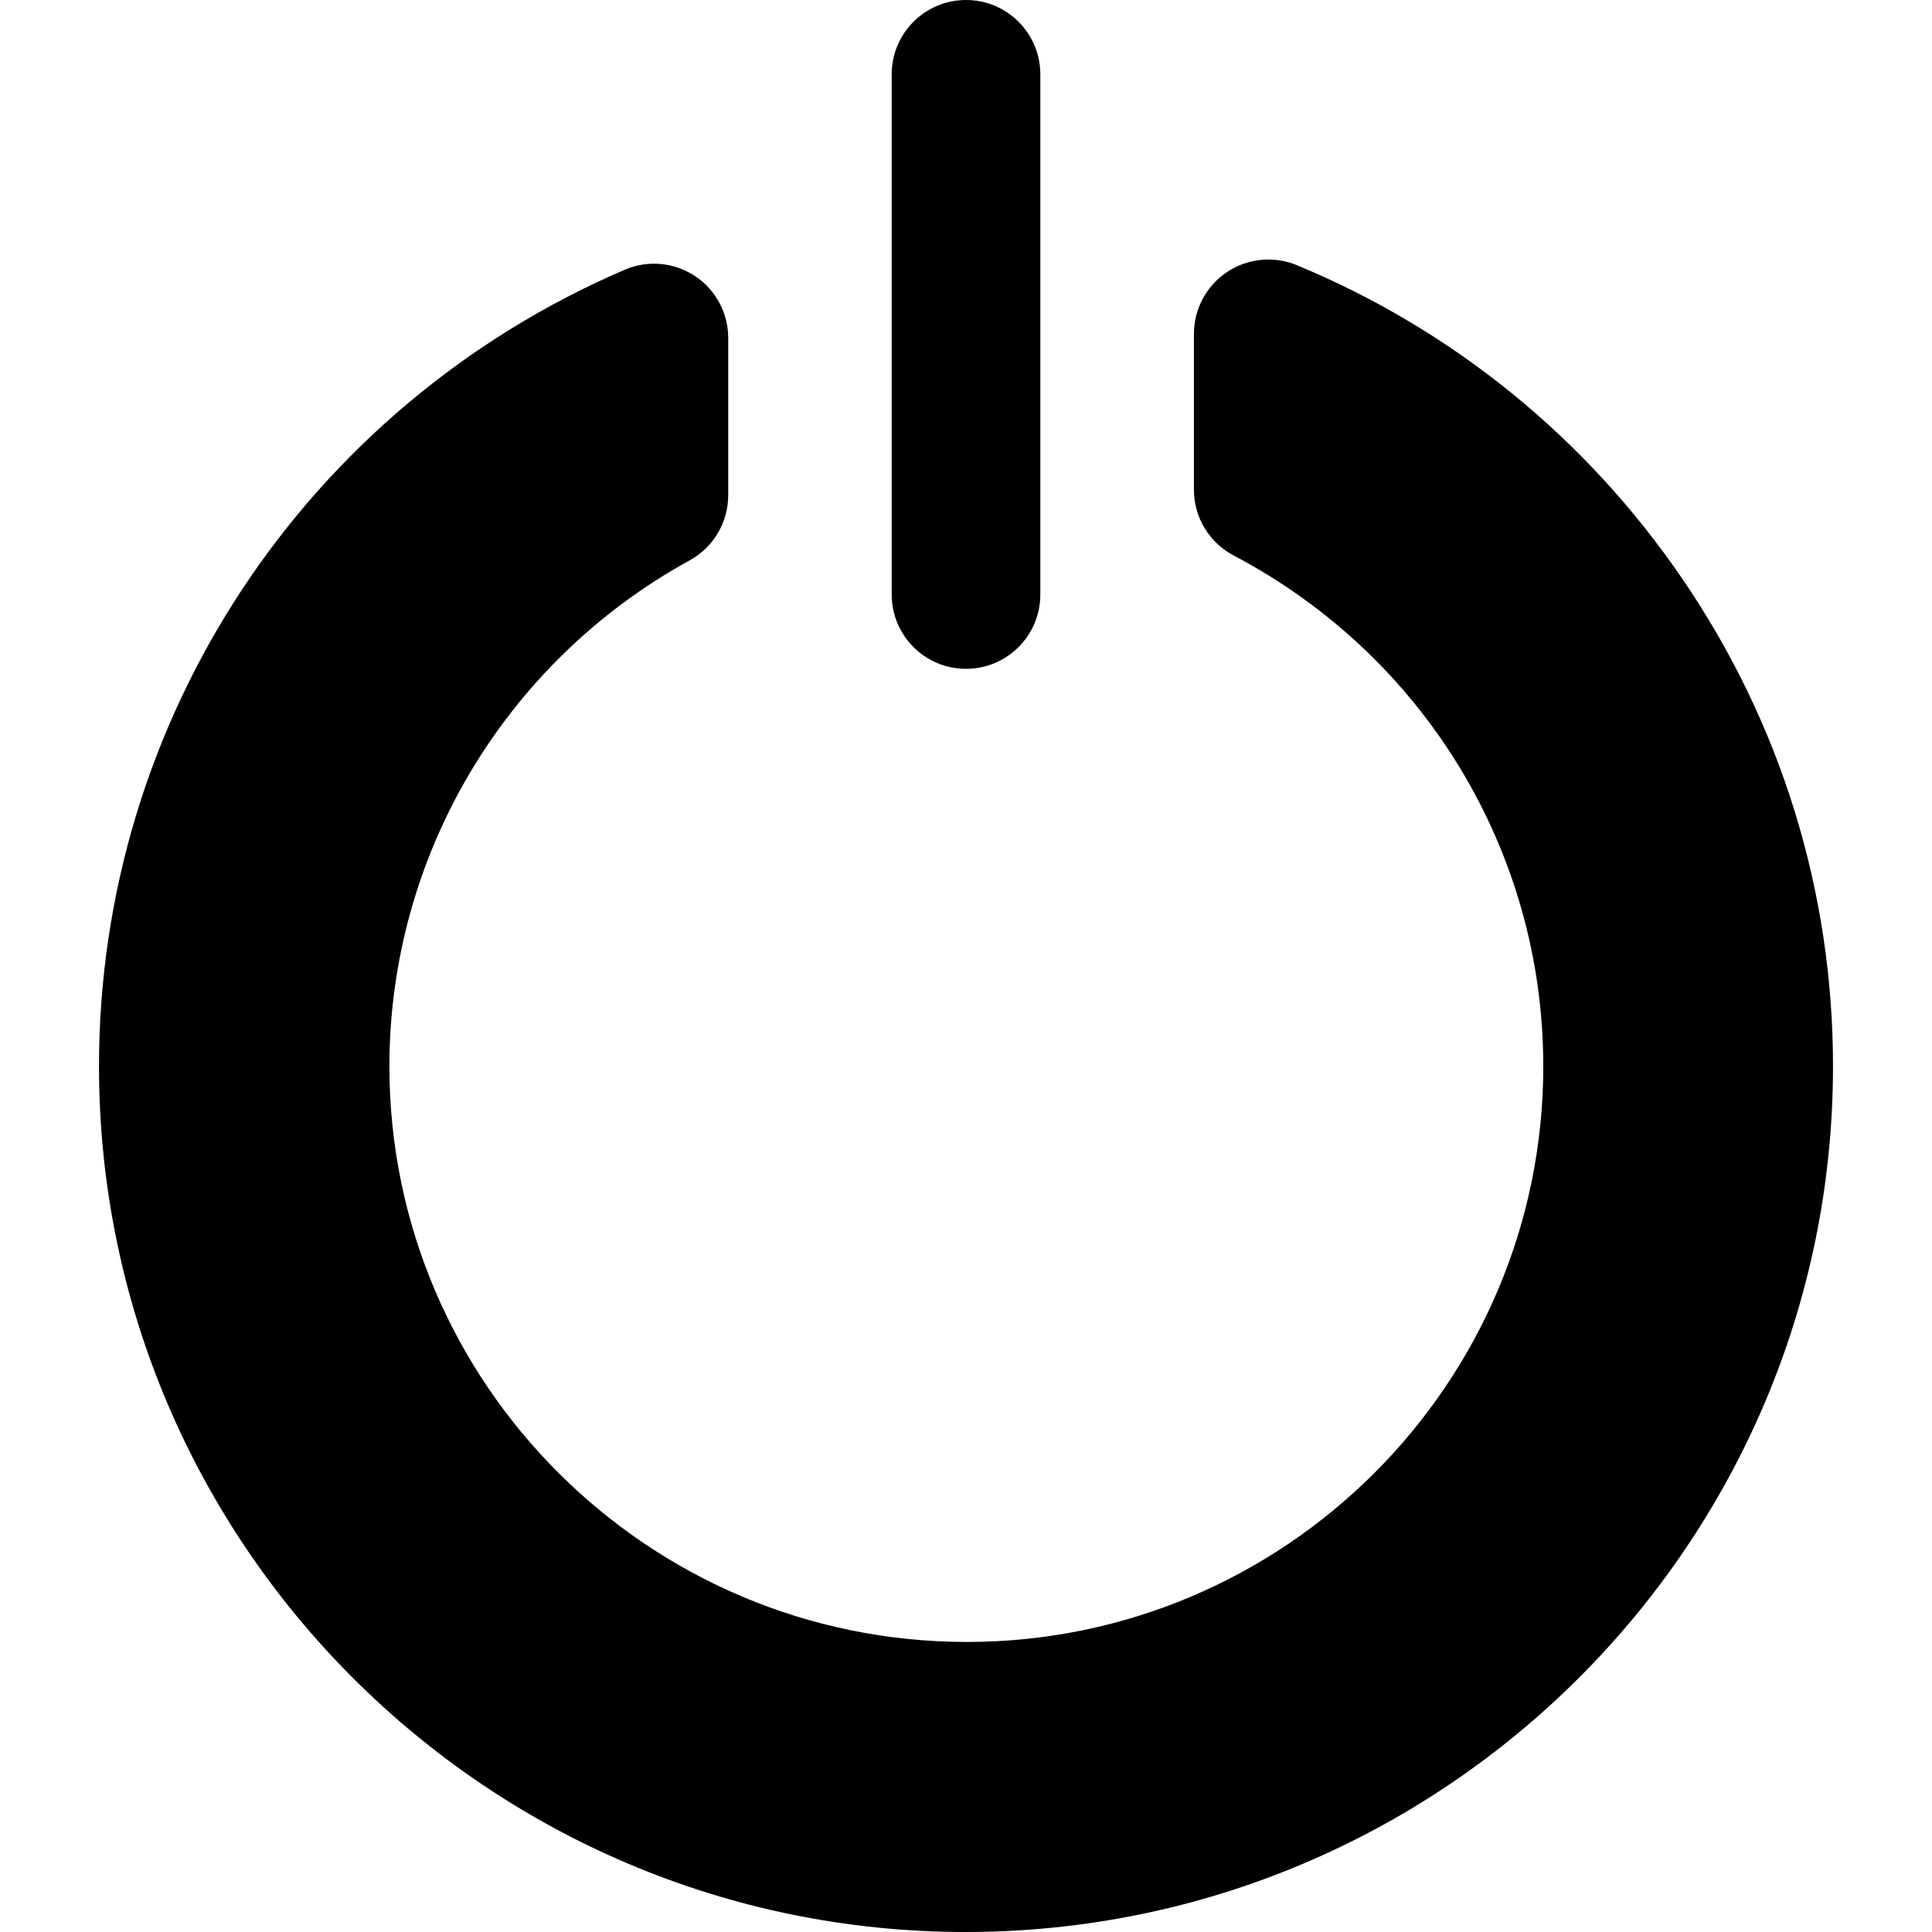
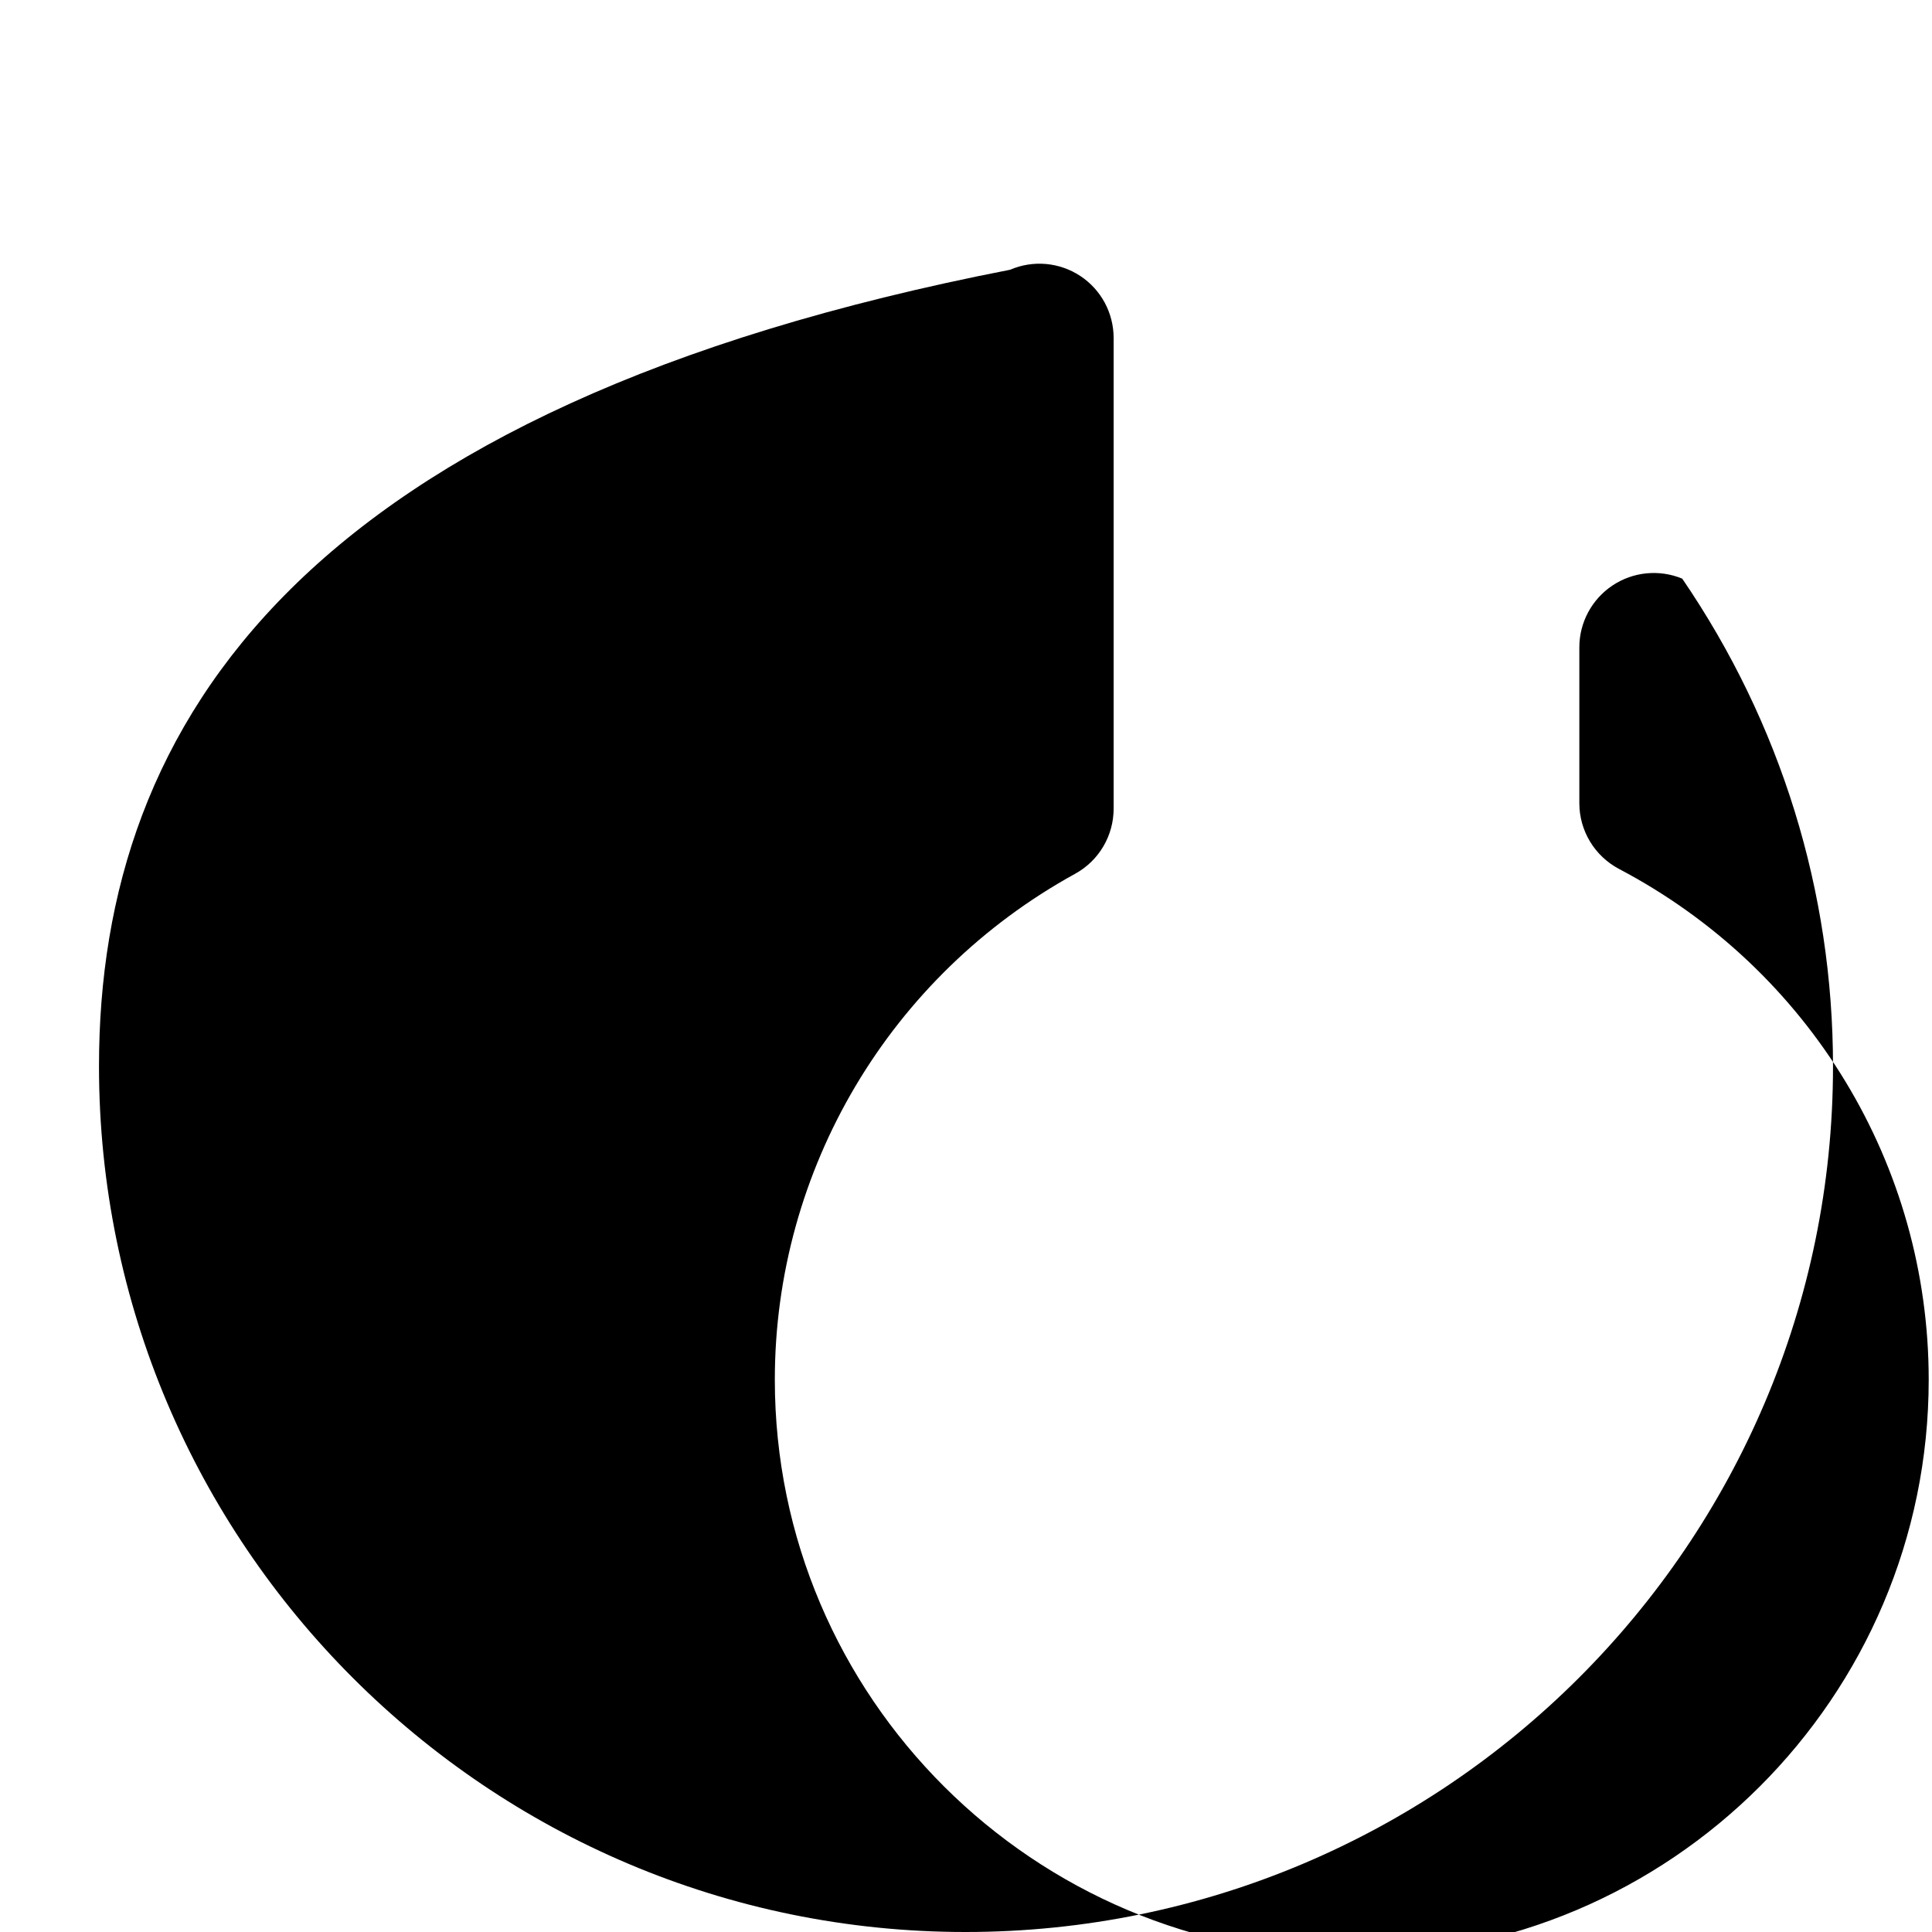
<svg xmlns="http://www.w3.org/2000/svg" version="1.1" id="Layer_1" x="0px" y="0px" viewBox="0 0 512 512" style="enable-background:new 0 0 512 512;" xml:space="preserve">
  <g>
    <g>
-       <path d="M256.004,0c-10.876,0-19.694,8.818-19.694,19.694v137.858c0,10.876,8.816,19.694,19.694,19.694    c10.876,0,19.694-8.818,19.694-19.694V19.694C275.698,8.818,266.88,0,256.004,0z" />
-     </g>
+       </g>
  </g>
  <g>
    <g>
-       <path d="M445.806,153.344c-25.441-37.223-60.761-65.947-102.141-83.071c-6.076-2.514-13.027-1.829-18.495,1.825    c-5.467,3.655-8.77,9.797-8.77,16.374v41.319c0,7.309,4.069,14.018,10.536,17.424c50.603,26.654,82.049,78.514,82.049,135.341    c0,84.132-68.522,152.578-152.753,152.578c-84.386,0-153.037-68.446-153.037-152.578c0-55.718,30.488-107.092,79.597-134.074    c6.298-3.46,10.192-10.075,10.192-17.26V89.579c0-6.624-3.31-12.804-8.841-16.447c-5.531-3.643-12.516-4.263-18.6-1.645    C80.912,107.869,26.234,190.718,26.234,282.555C26.234,409.071,129.248,512,255.866,512c126.766,0,229.9-102.929,229.9-229.445    C485.766,236.274,471.949,191.594,445.806,153.344z" />
+       <path d="M445.806,153.344c-6.076-2.514-13.027-1.829-18.495,1.825    c-5.467,3.655-8.77,9.797-8.77,16.374v41.319c0,7.309,4.069,14.018,10.536,17.424c50.603,26.654,82.049,78.514,82.049,135.341    c0,84.132-68.522,152.578-152.753,152.578c-84.386,0-153.037-68.446-153.037-152.578c0-55.718,30.488-107.092,79.597-134.074    c6.298-3.46,10.192-10.075,10.192-17.26V89.579c0-6.624-3.31-12.804-8.841-16.447c-5.531-3.643-12.516-4.263-18.6-1.645    C80.912,107.869,26.234,190.718,26.234,282.555C26.234,409.071,129.248,512,255.866,512c126.766,0,229.9-102.929,229.9-229.445    C485.766,236.274,471.949,191.594,445.806,153.344z" />
    </g>
  </g>
  <g>
</g>
  <g>
</g>
  <g>
</g>
  <g>
</g>
  <g>
</g>
  <g>
</g>
  <g>
</g>
  <g>
</g>
  <g>
</g>
  <g>
</g>
  <g>
</g>
  <g>
</g>
  <g>
</g>
  <g>
</g>
  <g>
</g>
</svg>